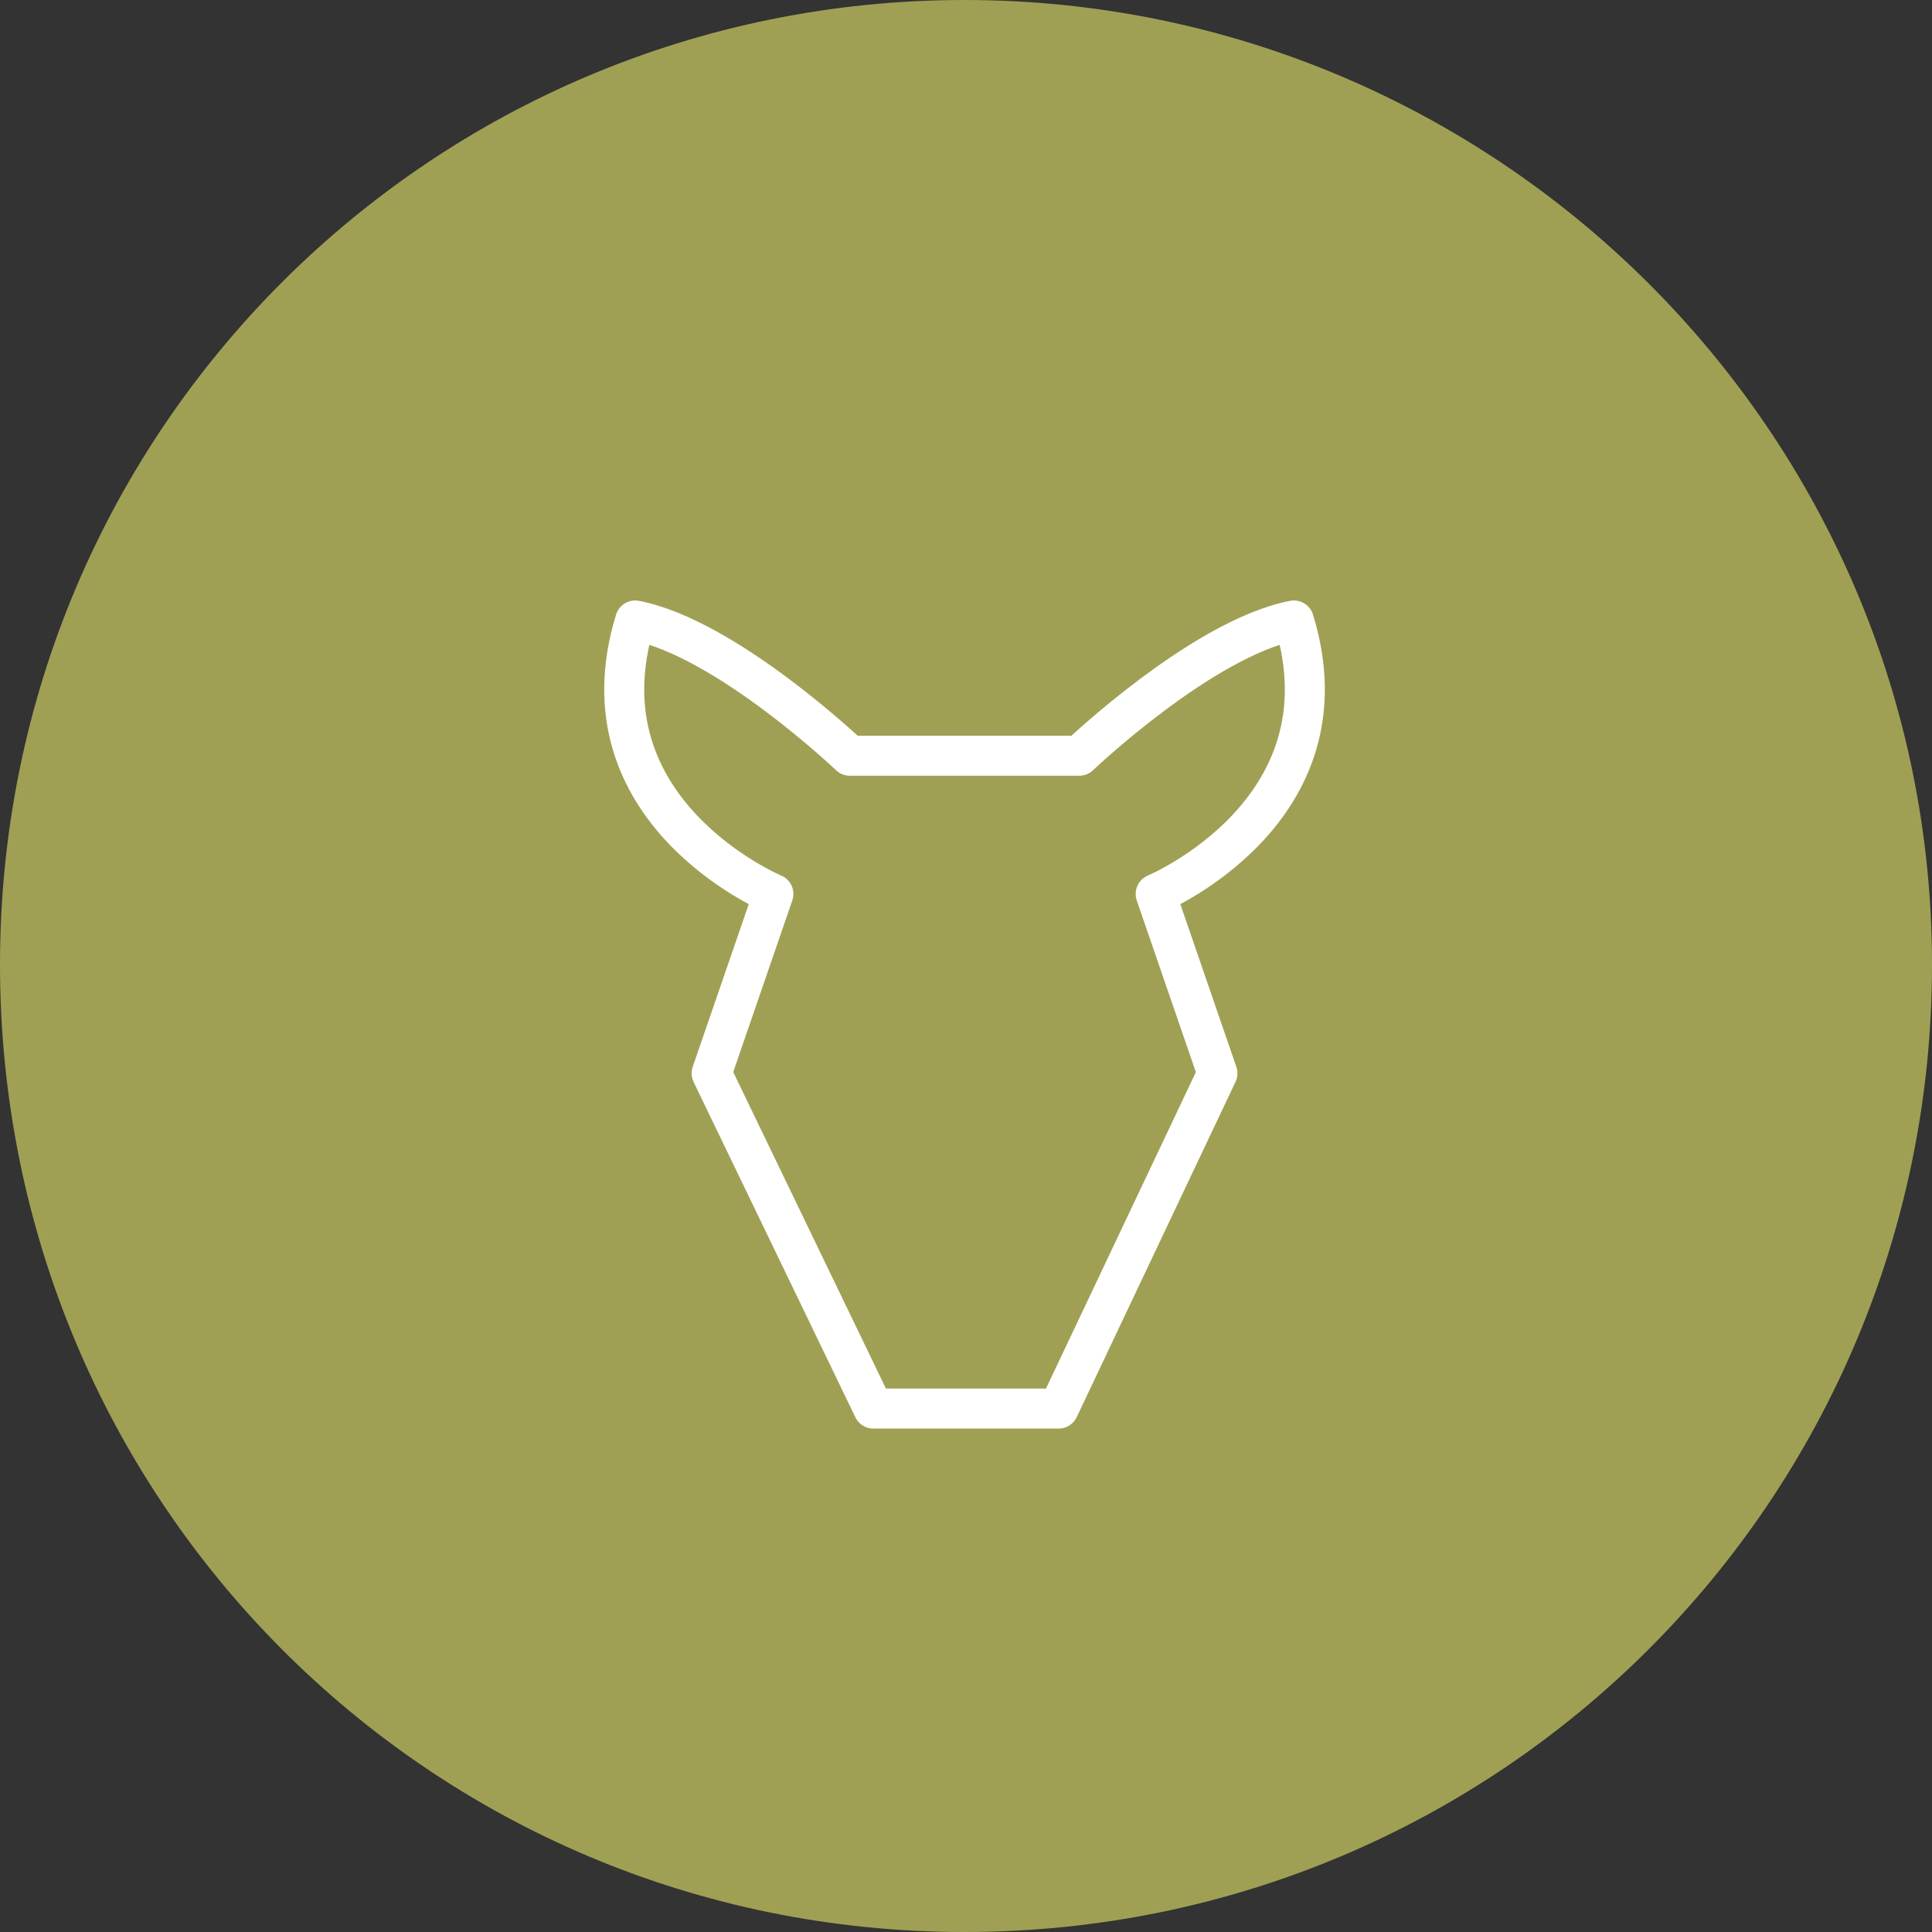
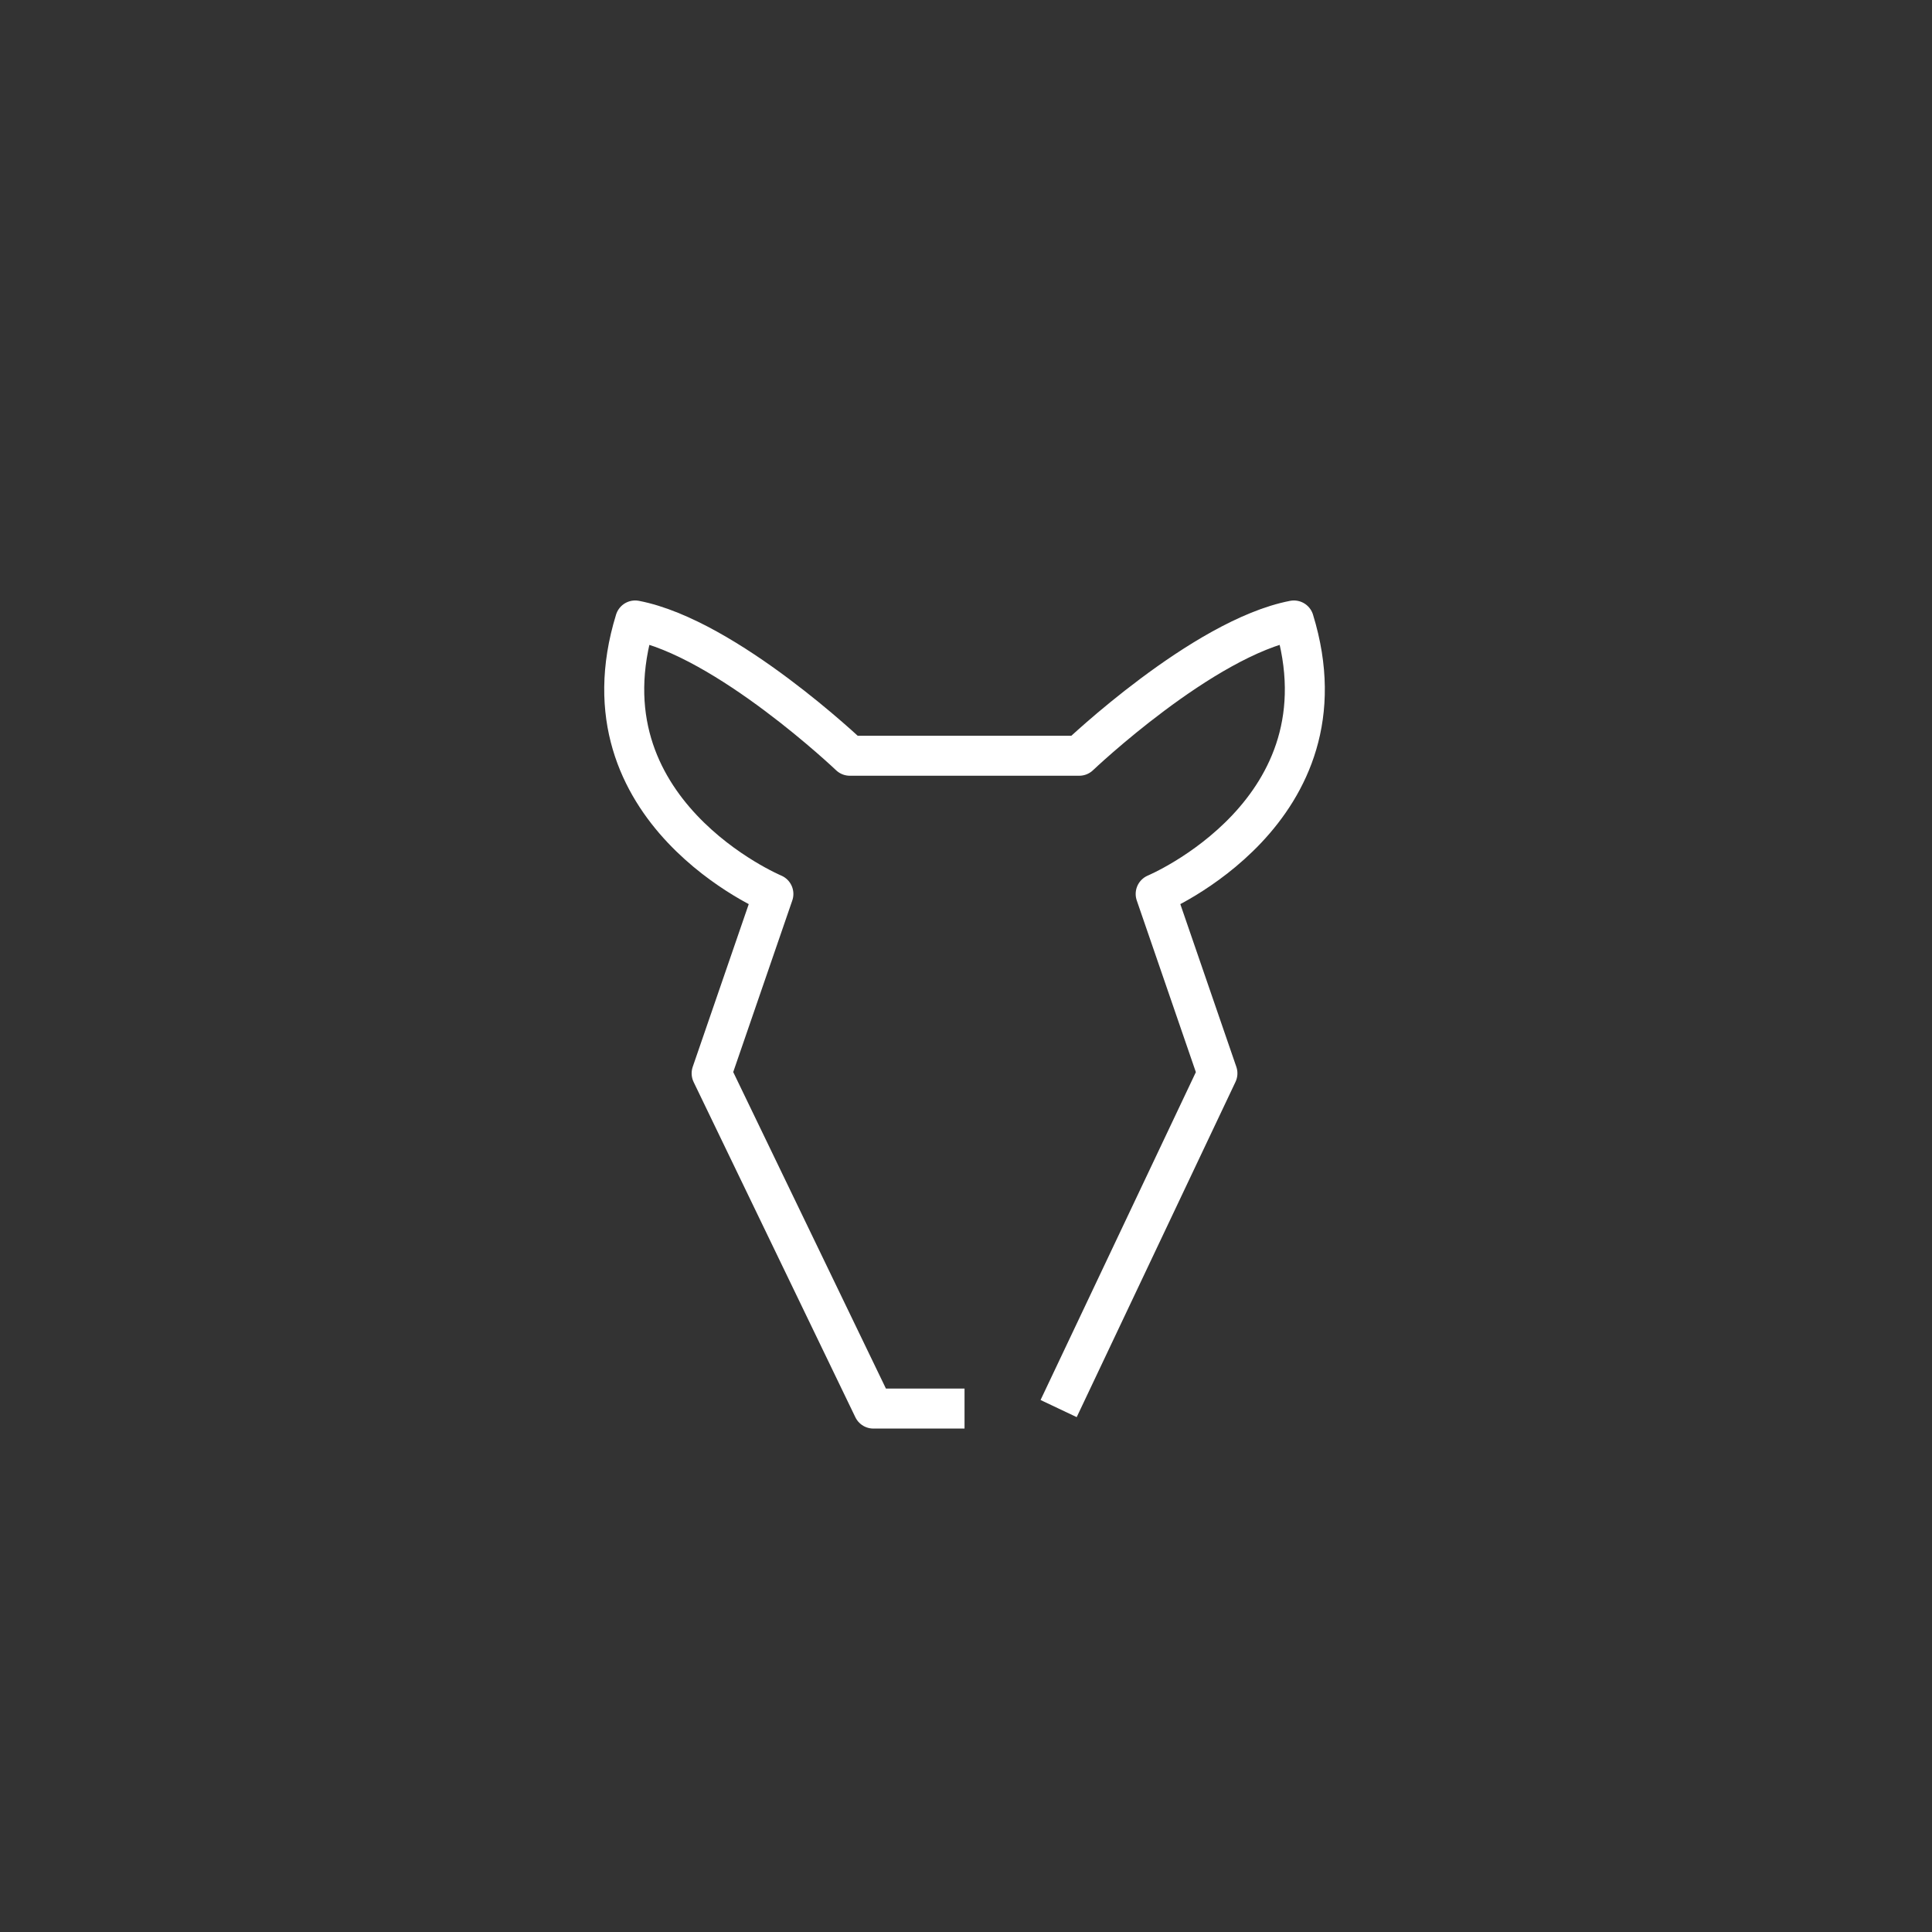
<svg xmlns="http://www.w3.org/2000/svg" version="1.1" id="Ebene_1" x="0px" y="0px" viewBox="0 0 65.7 65.7" style="enable-background:new 0 0 65.7 65.7;" xml:space="preserve">
  <rect x="0" y="0" width="65.7" height="65.7" fill="#333333" stroke="none" />
  <style type="text/css">
	.st0{fill:#A0A055;}
	.st1{fill:none;stroke:#FFFFFF;stroke-width:1.36;stroke-linejoin:round;}
</style>
  <title>wild</title>
-   <path class="st0" d="M65.7,32.8C65.7,51,51,65.7,32.8,65.7S0,51,0,32.8S14.7,0,32.8,0S65.7,14.7,65.7,32.8L65.7,32.8" />
-   <path class="st1" d="M32.8,47.9h-3.1l-5.5-11.4l2.1-6.1c0,0-6.7-2.8-4.7-9.3c3.1,0.6,7.3,4.6,7.3,4.6h3.9h3.9c0,0,4.2-4,7.3-4.6  c2,6.5-4.7,9.3-4.7,9.3l2.1,6.1L36,47.9H32.8" />
+   <path class="st1" d="M32.8,47.9h-3.1l-5.5-11.4l2.1-6.1c0,0-6.7-2.8-4.7-9.3c3.1,0.6,7.3,4.6,7.3,4.6h3.9h3.9c0,0,4.2-4,7.3-4.6  c2,6.5-4.7,9.3-4.7,9.3l2.1,6.1L36,47.9" />
</svg>